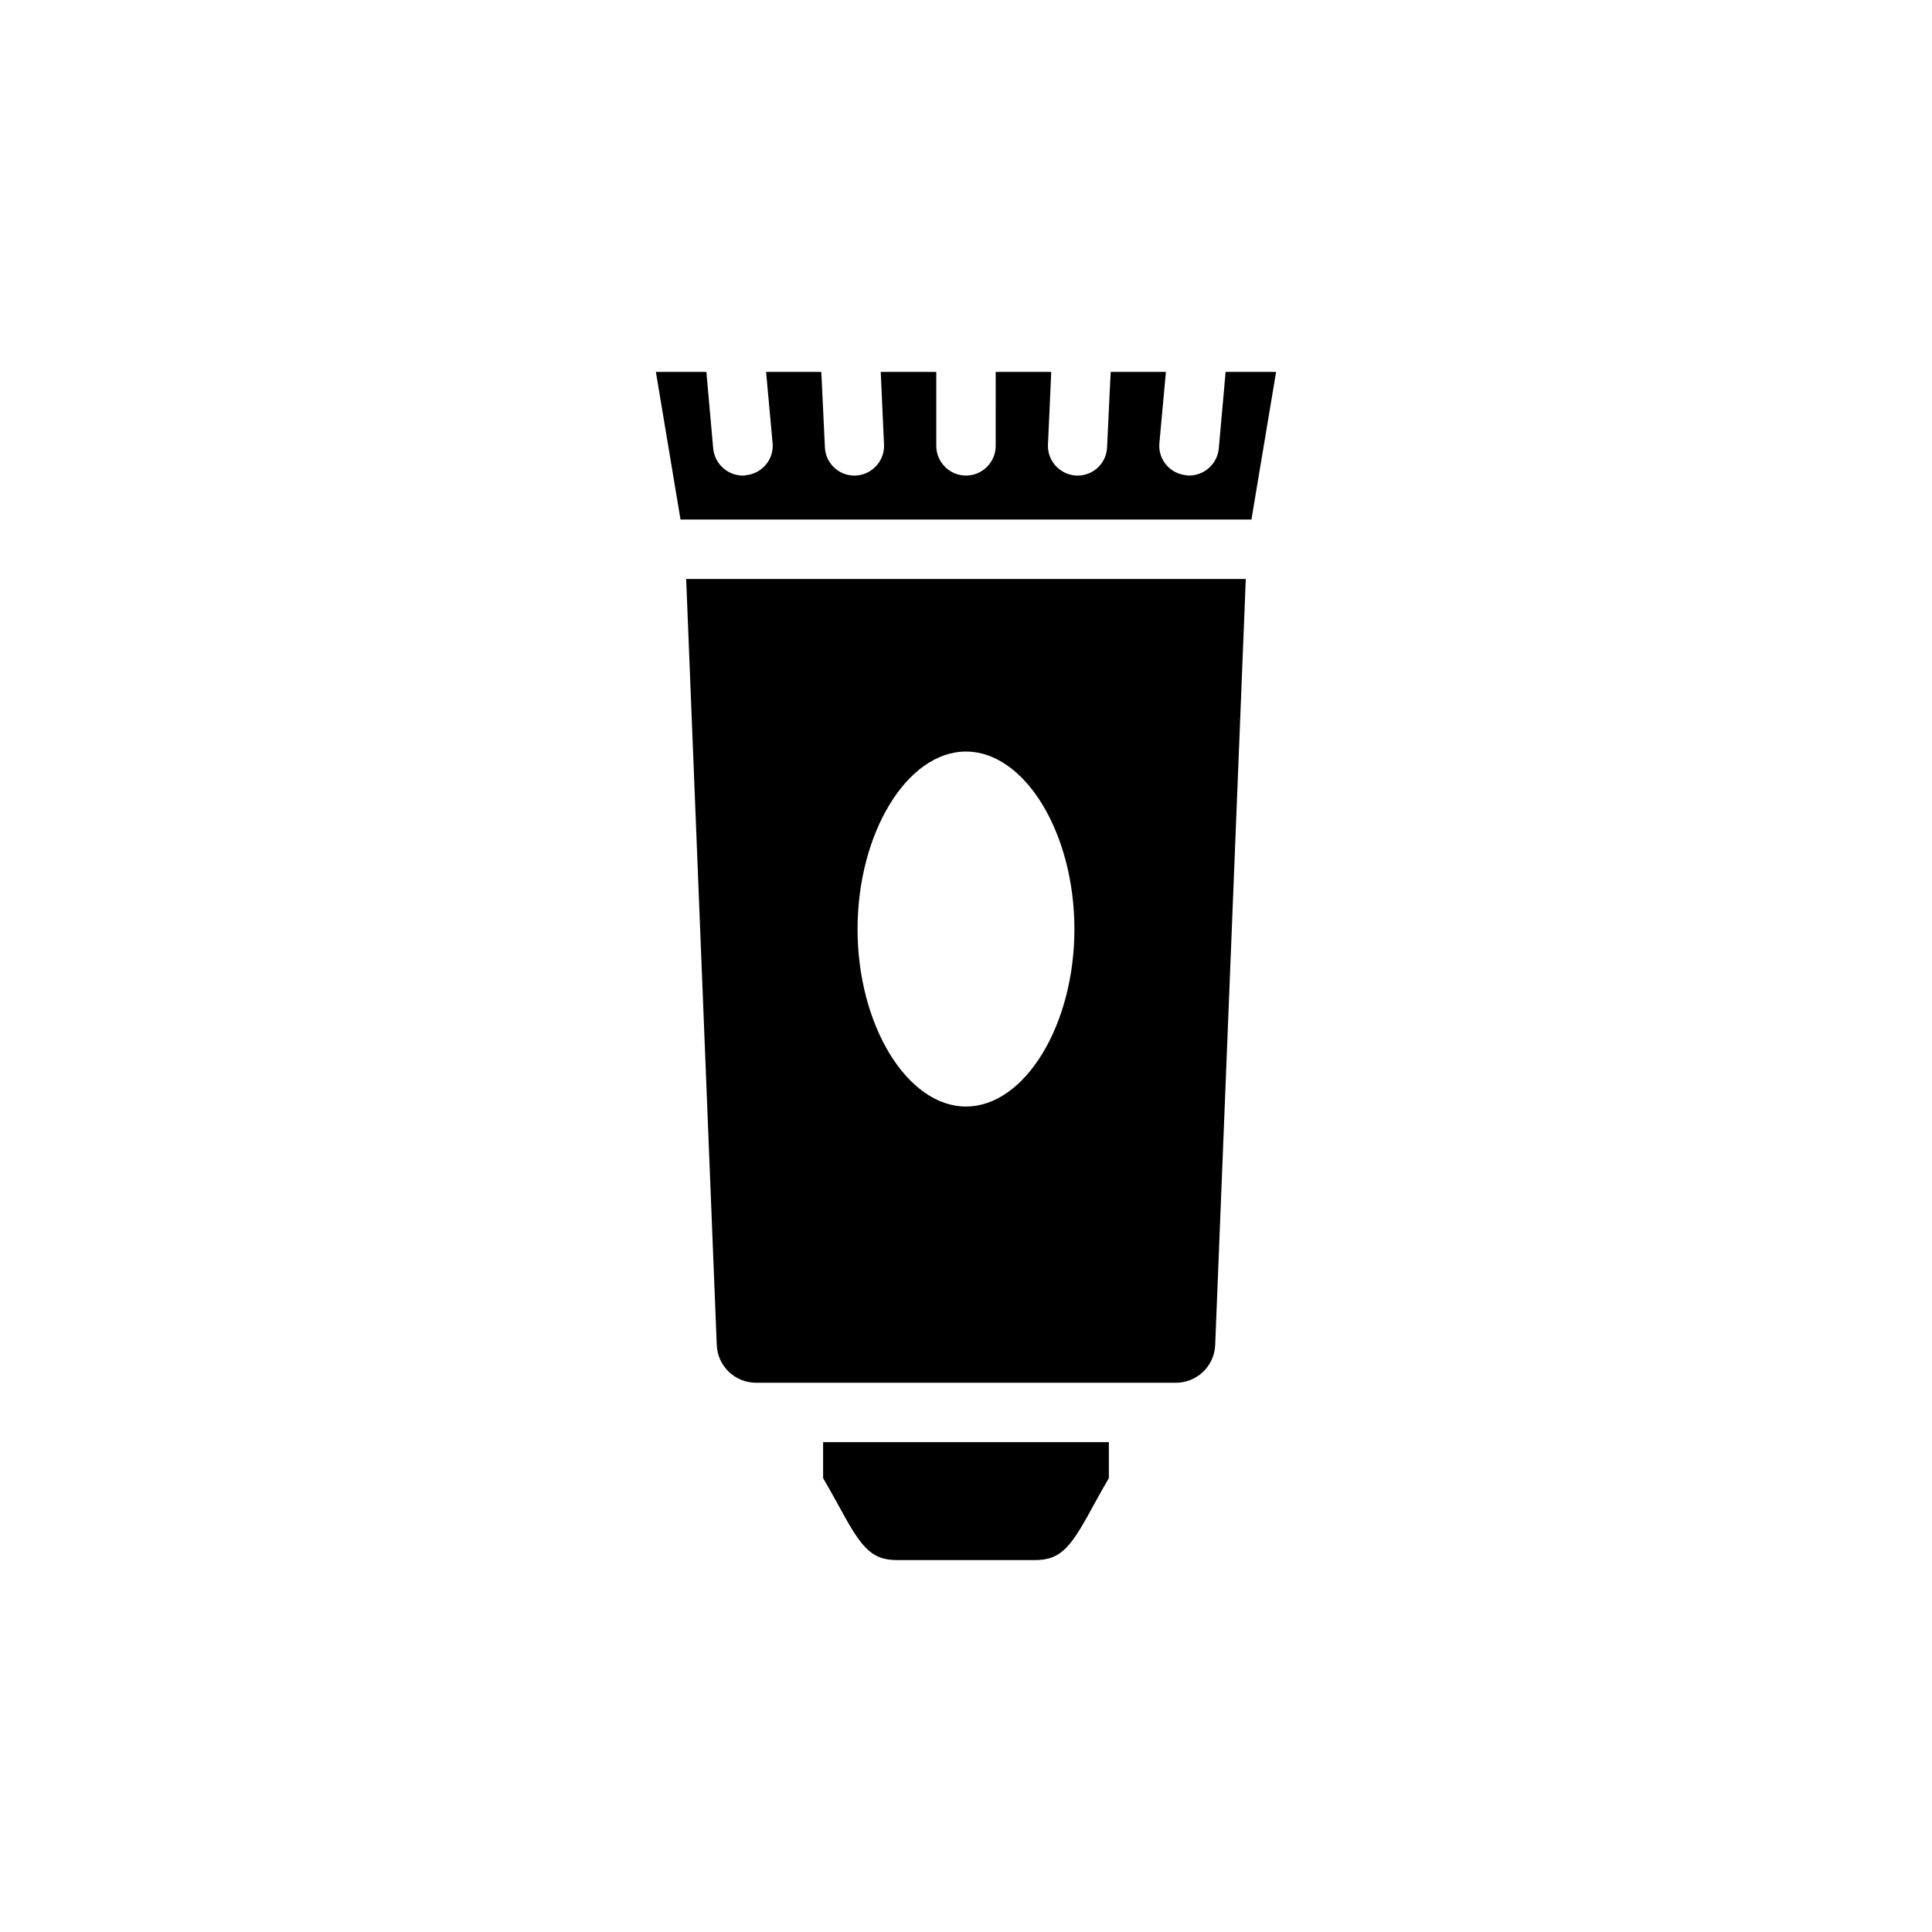
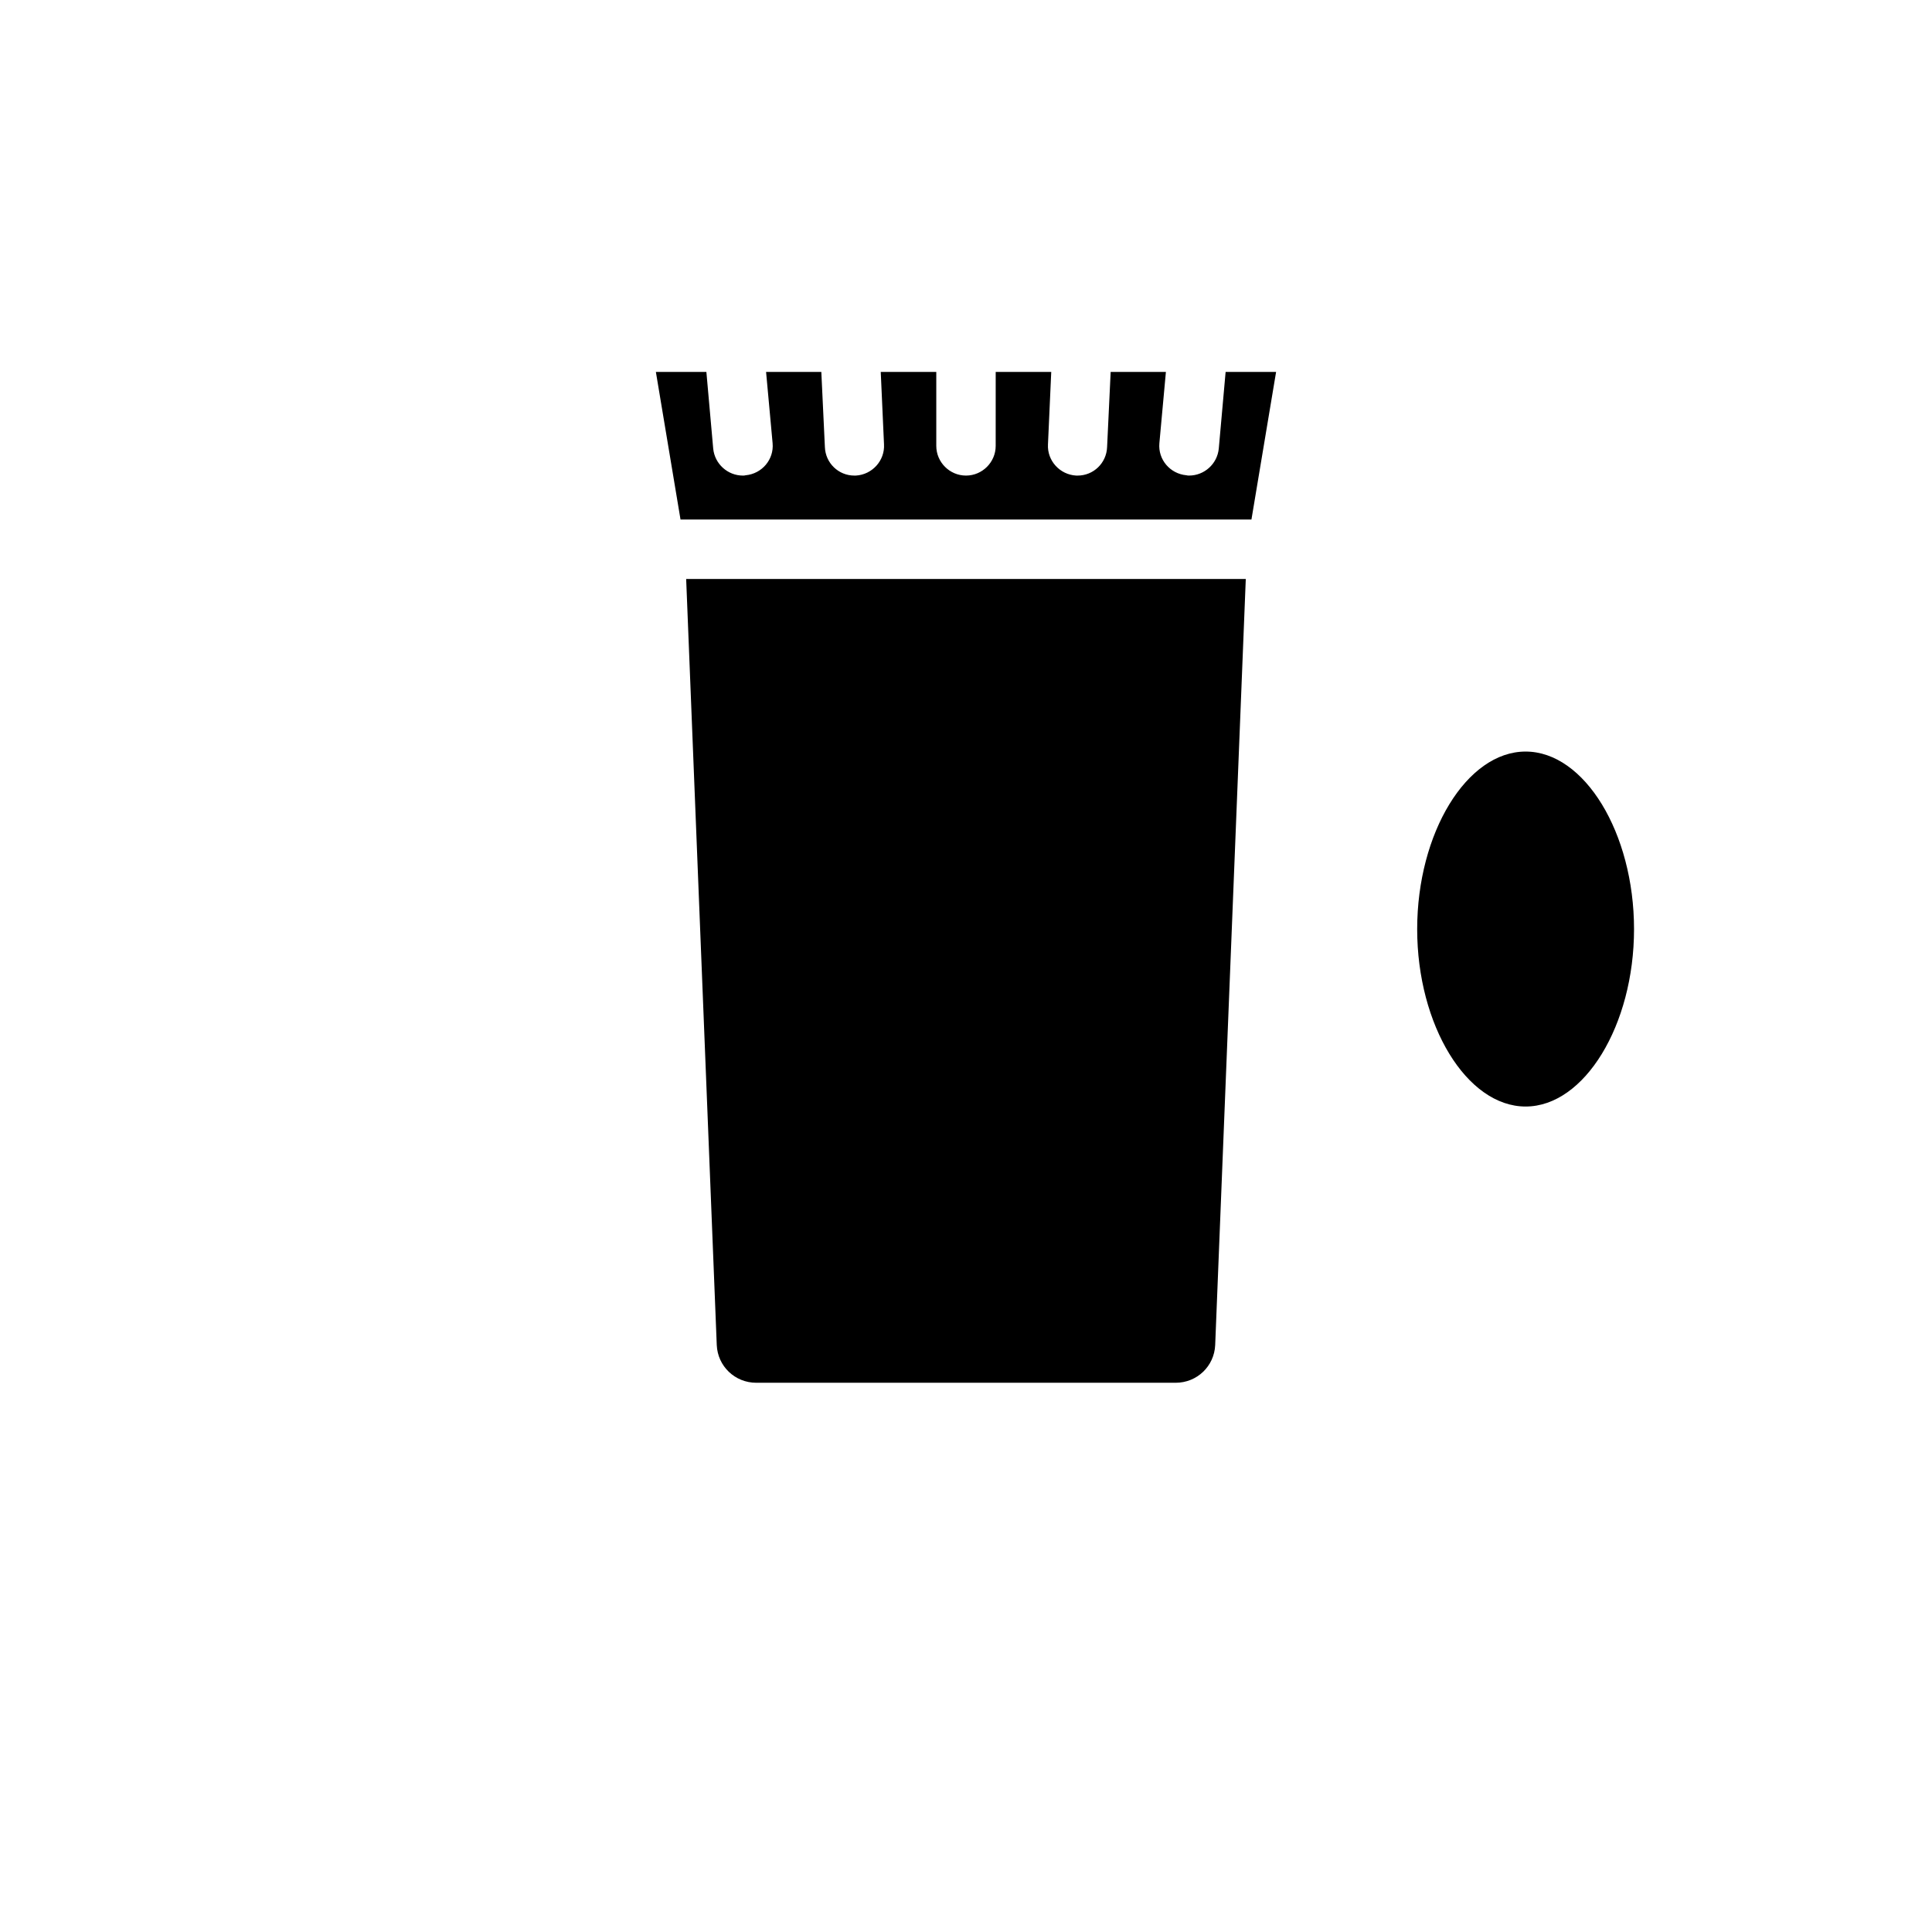
<svg xmlns="http://www.w3.org/2000/svg" fill="#000000" width="800px" height="800px" version="1.1" viewBox="144 144 512 512">
  <g>
    <path d="m482.18 242.56-6.535 39.125h-151.3l-6.531-39.125h13.383l1.809 20.309c0.395 4.094 3.856 7.164 7.871 7.164 0.238 0 0.473 0 0.707-0.078 4.328-0.395 7.559-4.172 7.164-8.5l-1.73-18.895h14.641l0.945 19.914c0.156 4.25 3.621 7.559 7.793 7.559h0.395c4.328-0.238 7.715-3.938 7.481-8.266l-0.867-19.207h14.719v19.602c0 4.328 3.543 7.871 7.871 7.871s7.871-3.543 7.871-7.871l0.004-19.602h14.719l-0.867 19.207c-0.238 4.328 3.148 8.027 7.481 8.266h0.395c4.172 0 7.637-3.305 7.793-7.559l0.945-19.914h14.641l-1.73 18.891c-0.395 4.328 2.832 8.109 7.164 8.5 0.238 0.078 0.473 0.078 0.707 0.078 4.016 0 7.481-3.07 7.871-7.164l1.812-20.305z" />
-     <path d="m325.84 297.43 8.109 203.02c0.238 5.59 4.801 9.996 10.469 9.996h111.15c5.668 0 10.234-4.41 10.469-9.996l8.109-203.02zm74.156 139.81c-15.586 0-28.734-21.57-28.734-46.996 0-25.504 13.148-47.074 28.734-47.074s28.734 21.57 28.734 47.074c-0.004 25.426-13.148 46.996-28.734 46.996z" />
-     <path d="m437.86 526.19v9.523c-1.34 2.281-2.598 4.566-3.777 6.691-6.062 11.18-8.582 15.035-15.824 15.035h-36.527c-7.242 0-9.762-3.856-15.824-15.035-1.18-2.125-2.441-4.41-3.777-6.691v-9.523z" />
+     <path d="m325.84 297.43 8.109 203.02c0.238 5.59 4.801 9.996 10.469 9.996h111.15c5.668 0 10.234-4.41 10.469-9.996l8.109-203.02m74.156 139.81c-15.586 0-28.734-21.57-28.734-46.996 0-25.504 13.148-47.074 28.734-47.074s28.734 21.57 28.734 47.074c-0.004 25.426-13.148 46.996-28.734 46.996z" />
  </g>
</svg>